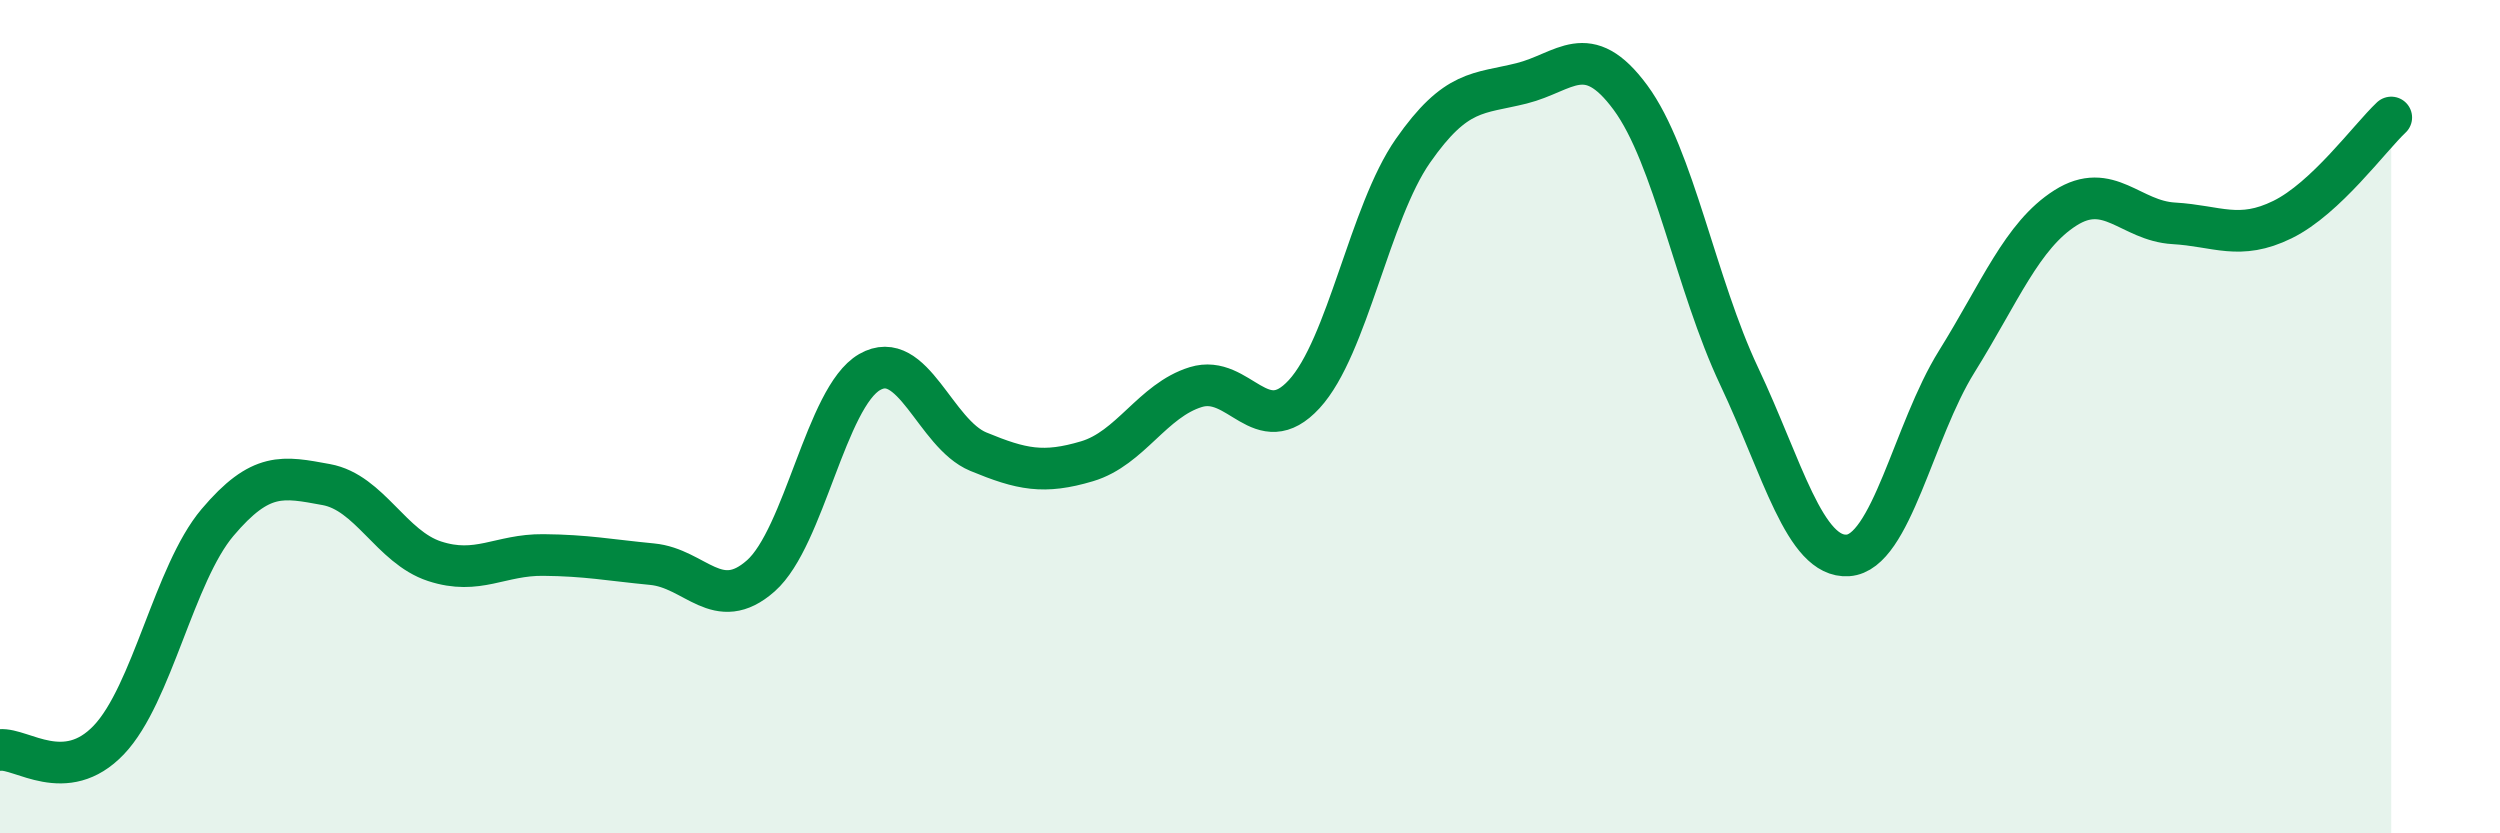
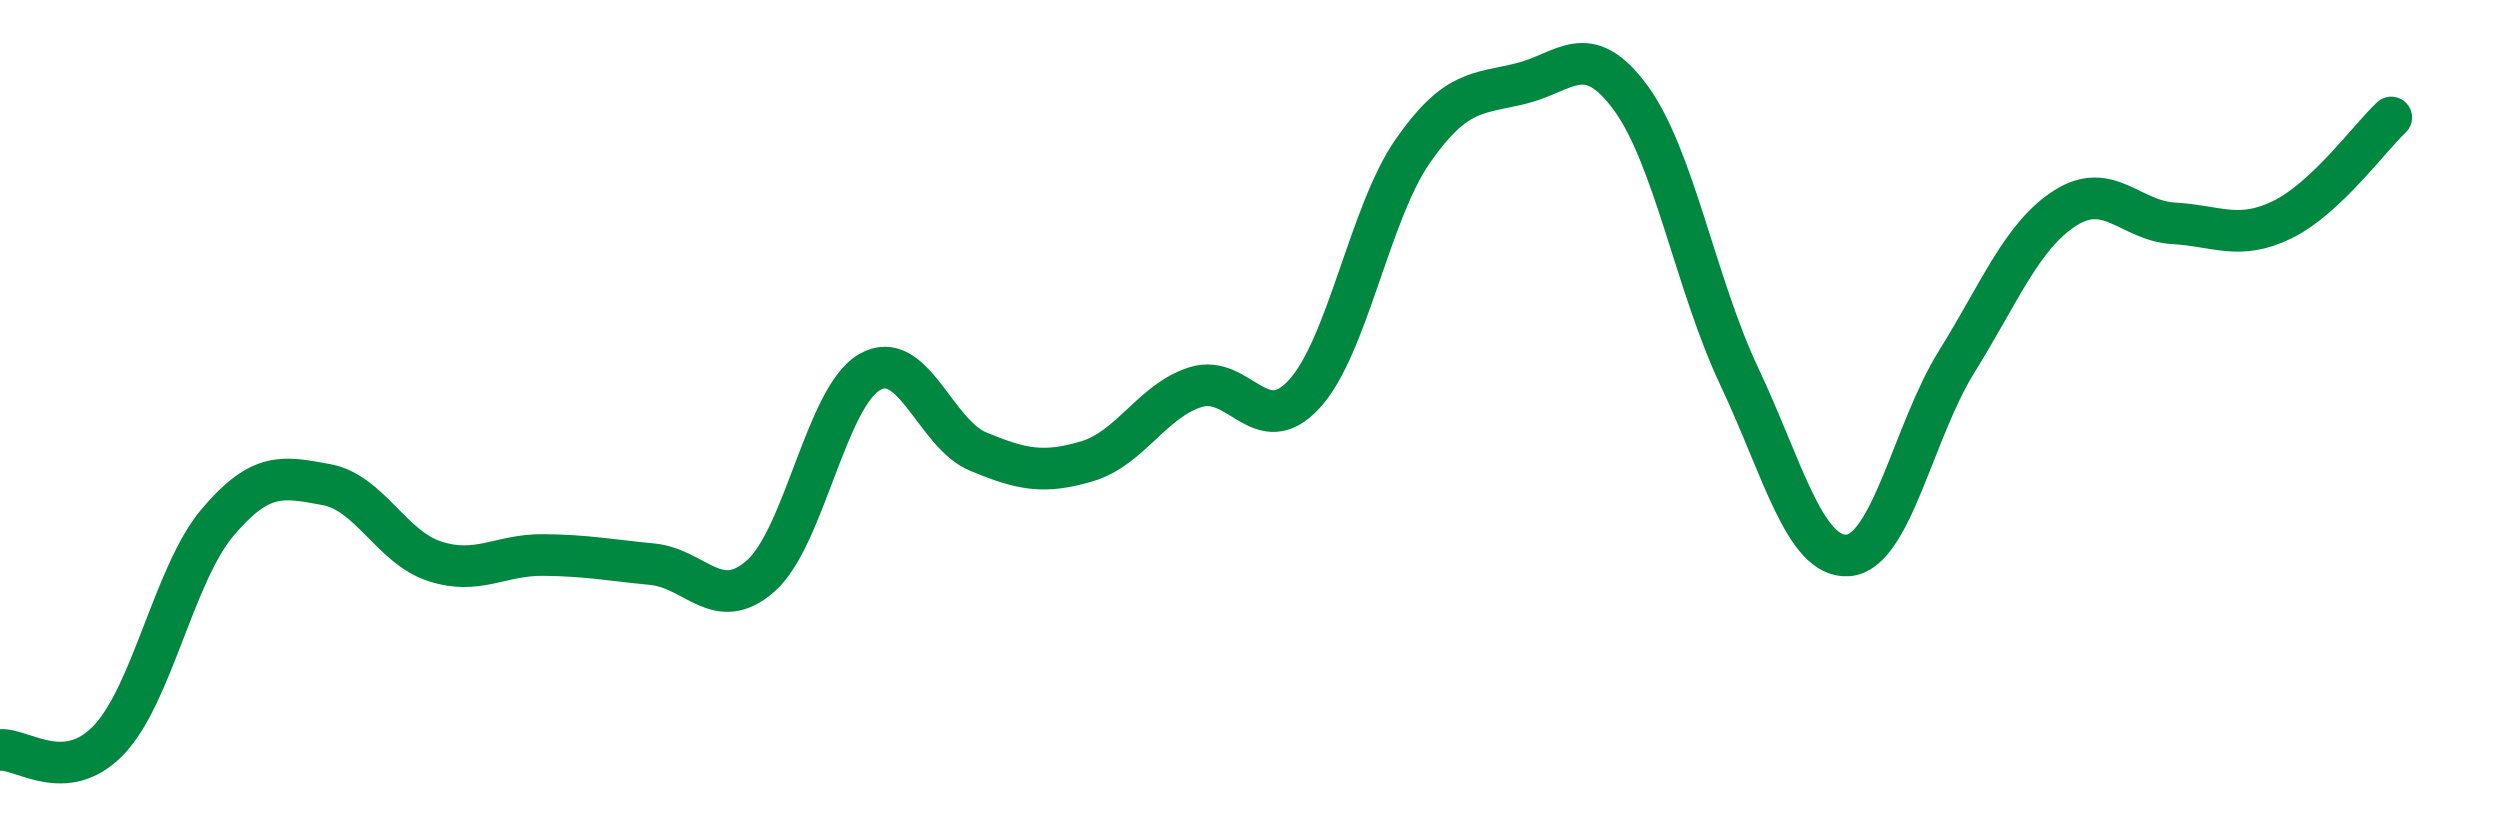
<svg xmlns="http://www.w3.org/2000/svg" width="60" height="20" viewBox="0 0 60 20">
-   <path d="M 0,18 C 0.52,17.95 1.57,18.85 2.61,17.76 C 3.65,16.67 4.18,13.77 5.22,12.54 C 6.26,11.31 6.79,11.44 7.83,11.63 C 8.87,11.82 9.39,13.13 10.43,13.47 C 11.47,13.81 12,13.31 13.04,13.32 C 14.08,13.33 14.61,13.44 15.65,13.54 C 16.69,13.64 17.22,14.74 18.26,13.82 C 19.3,12.9 19.83,9.53 20.87,8.93 C 21.91,8.33 22.44,10.41 23.48,10.84 C 24.52,11.27 25.05,11.38 26.09,11.07 C 27.13,10.76 27.66,9.61 28.7,9.29 C 29.74,8.97 30.26,10.59 31.3,9.46 C 32.34,8.33 32.87,5.11 33.91,3.62 C 34.95,2.13 35.48,2.26 36.52,2 C 37.56,1.74 38.09,0.93 39.13,2.34 C 40.17,3.75 40.7,6.83 41.74,9.03 C 42.78,11.23 43.31,13.4 44.35,13.33 C 45.39,13.26 45.92,10.35 46.96,8.68 C 48,7.01 48.53,5.65 49.57,4.99 C 50.61,4.33 51.13,5.3 52.17,5.36 C 53.21,5.42 53.74,5.78 54.78,5.27 C 55.82,4.76 56.87,3.31 57.39,2.82L57.39 20L0 20Z" fill="#008740" opacity="0.1" stroke-linecap="round" stroke-linejoin="round" />
  <path d="M 0,18 C 0.52,17.95 1.57,18.85 2.61,17.76 C 3.65,16.67 4.18,13.77 5.22,12.54 C 6.26,11.31 6.79,11.44 7.83,11.63 C 8.87,11.82 9.39,13.13 10.43,13.47 C 11.47,13.81 12,13.31 13.04,13.32 C 14.08,13.33 14.61,13.44 15.65,13.54 C 16.69,13.64 17.22,14.74 18.26,13.82 C 19.3,12.9 19.83,9.53 20.87,8.93 C 21.91,8.33 22.44,10.41 23.48,10.84 C 24.52,11.27 25.05,11.38 26.09,11.07 C 27.13,10.76 27.66,9.61 28.7,9.29 C 29.74,8.97 30.26,10.59 31.3,9.46 C 32.34,8.33 32.87,5.11 33.91,3.62 C 34.95,2.13 35.48,2.26 36.52,2 C 37.56,1.74 38.09,0.93 39.13,2.34 C 40.17,3.75 40.7,6.83 41.74,9.03 C 42.78,11.23 43.31,13.4 44.35,13.33 C 45.39,13.26 45.92,10.35 46.96,8.68 C 48,7.01 48.53,5.65 49.57,4.99 C 50.61,4.33 51.13,5.3 52.17,5.36 C 53.21,5.42 53.74,5.78 54.78,5.27 C 55.82,4.76 56.87,3.31 57.39,2.82" stroke="#008740" stroke-width="1" fill="none" stroke-linecap="round" stroke-linejoin="round" />
</svg>